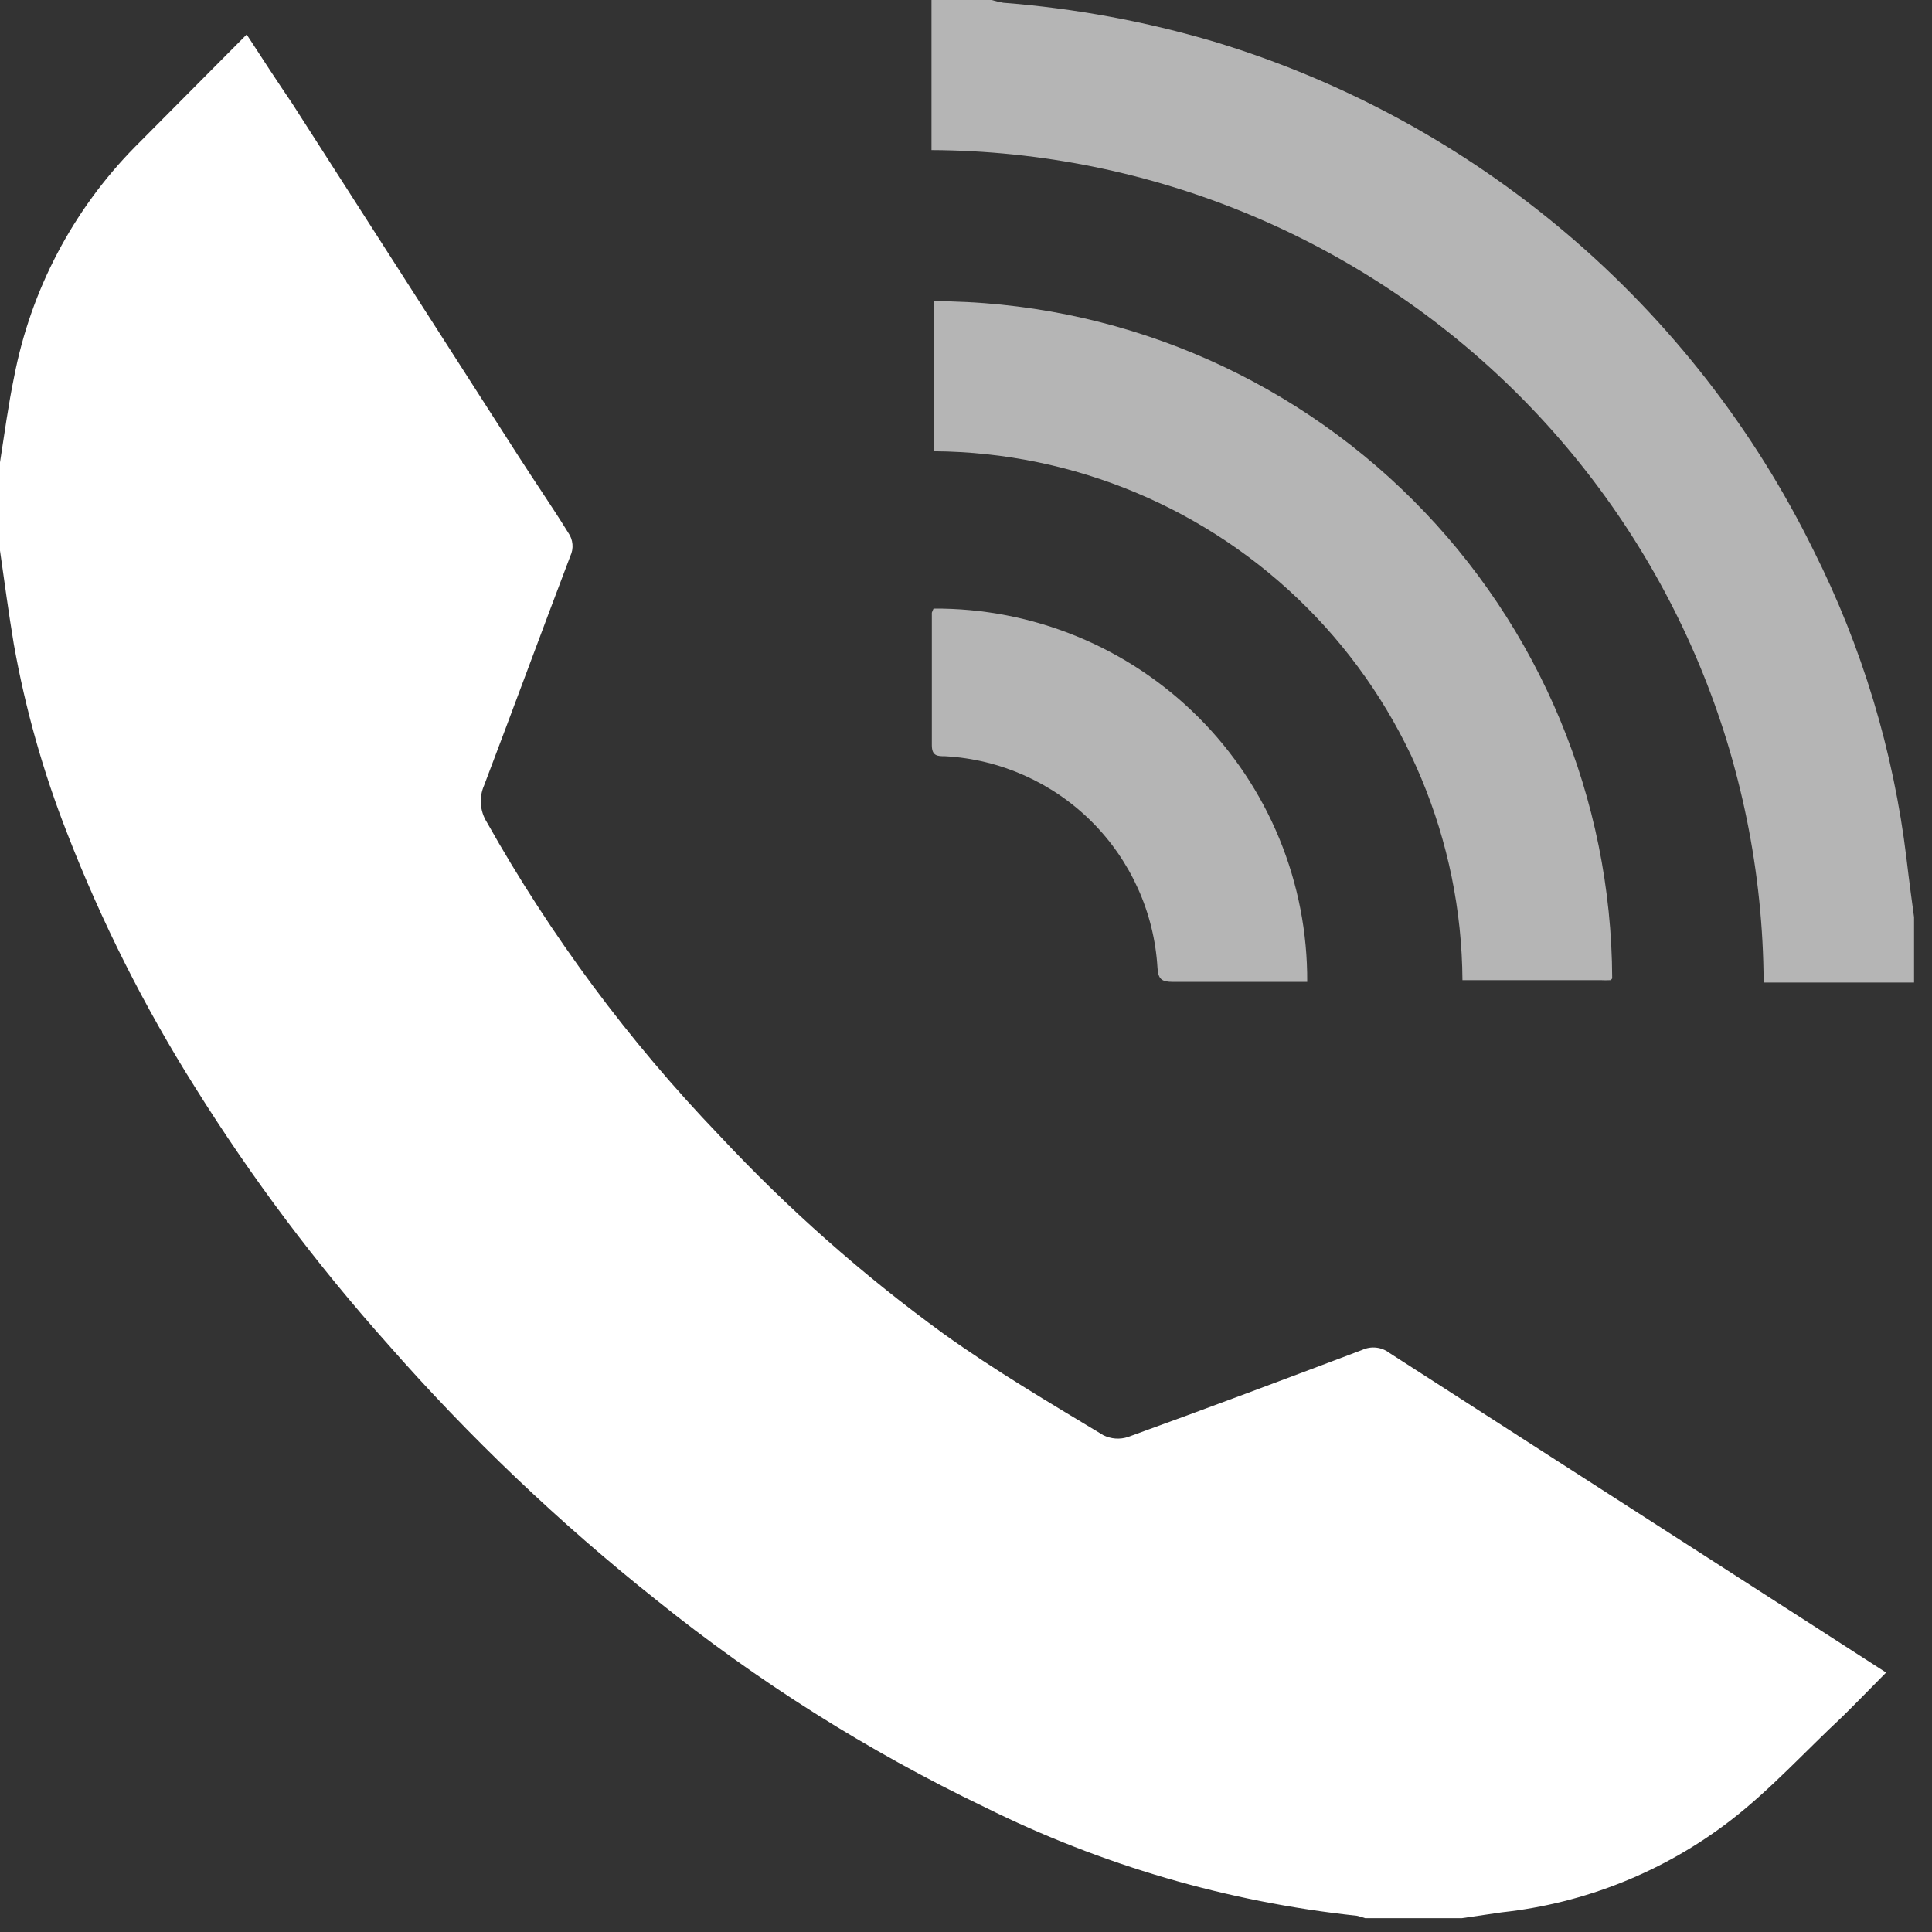
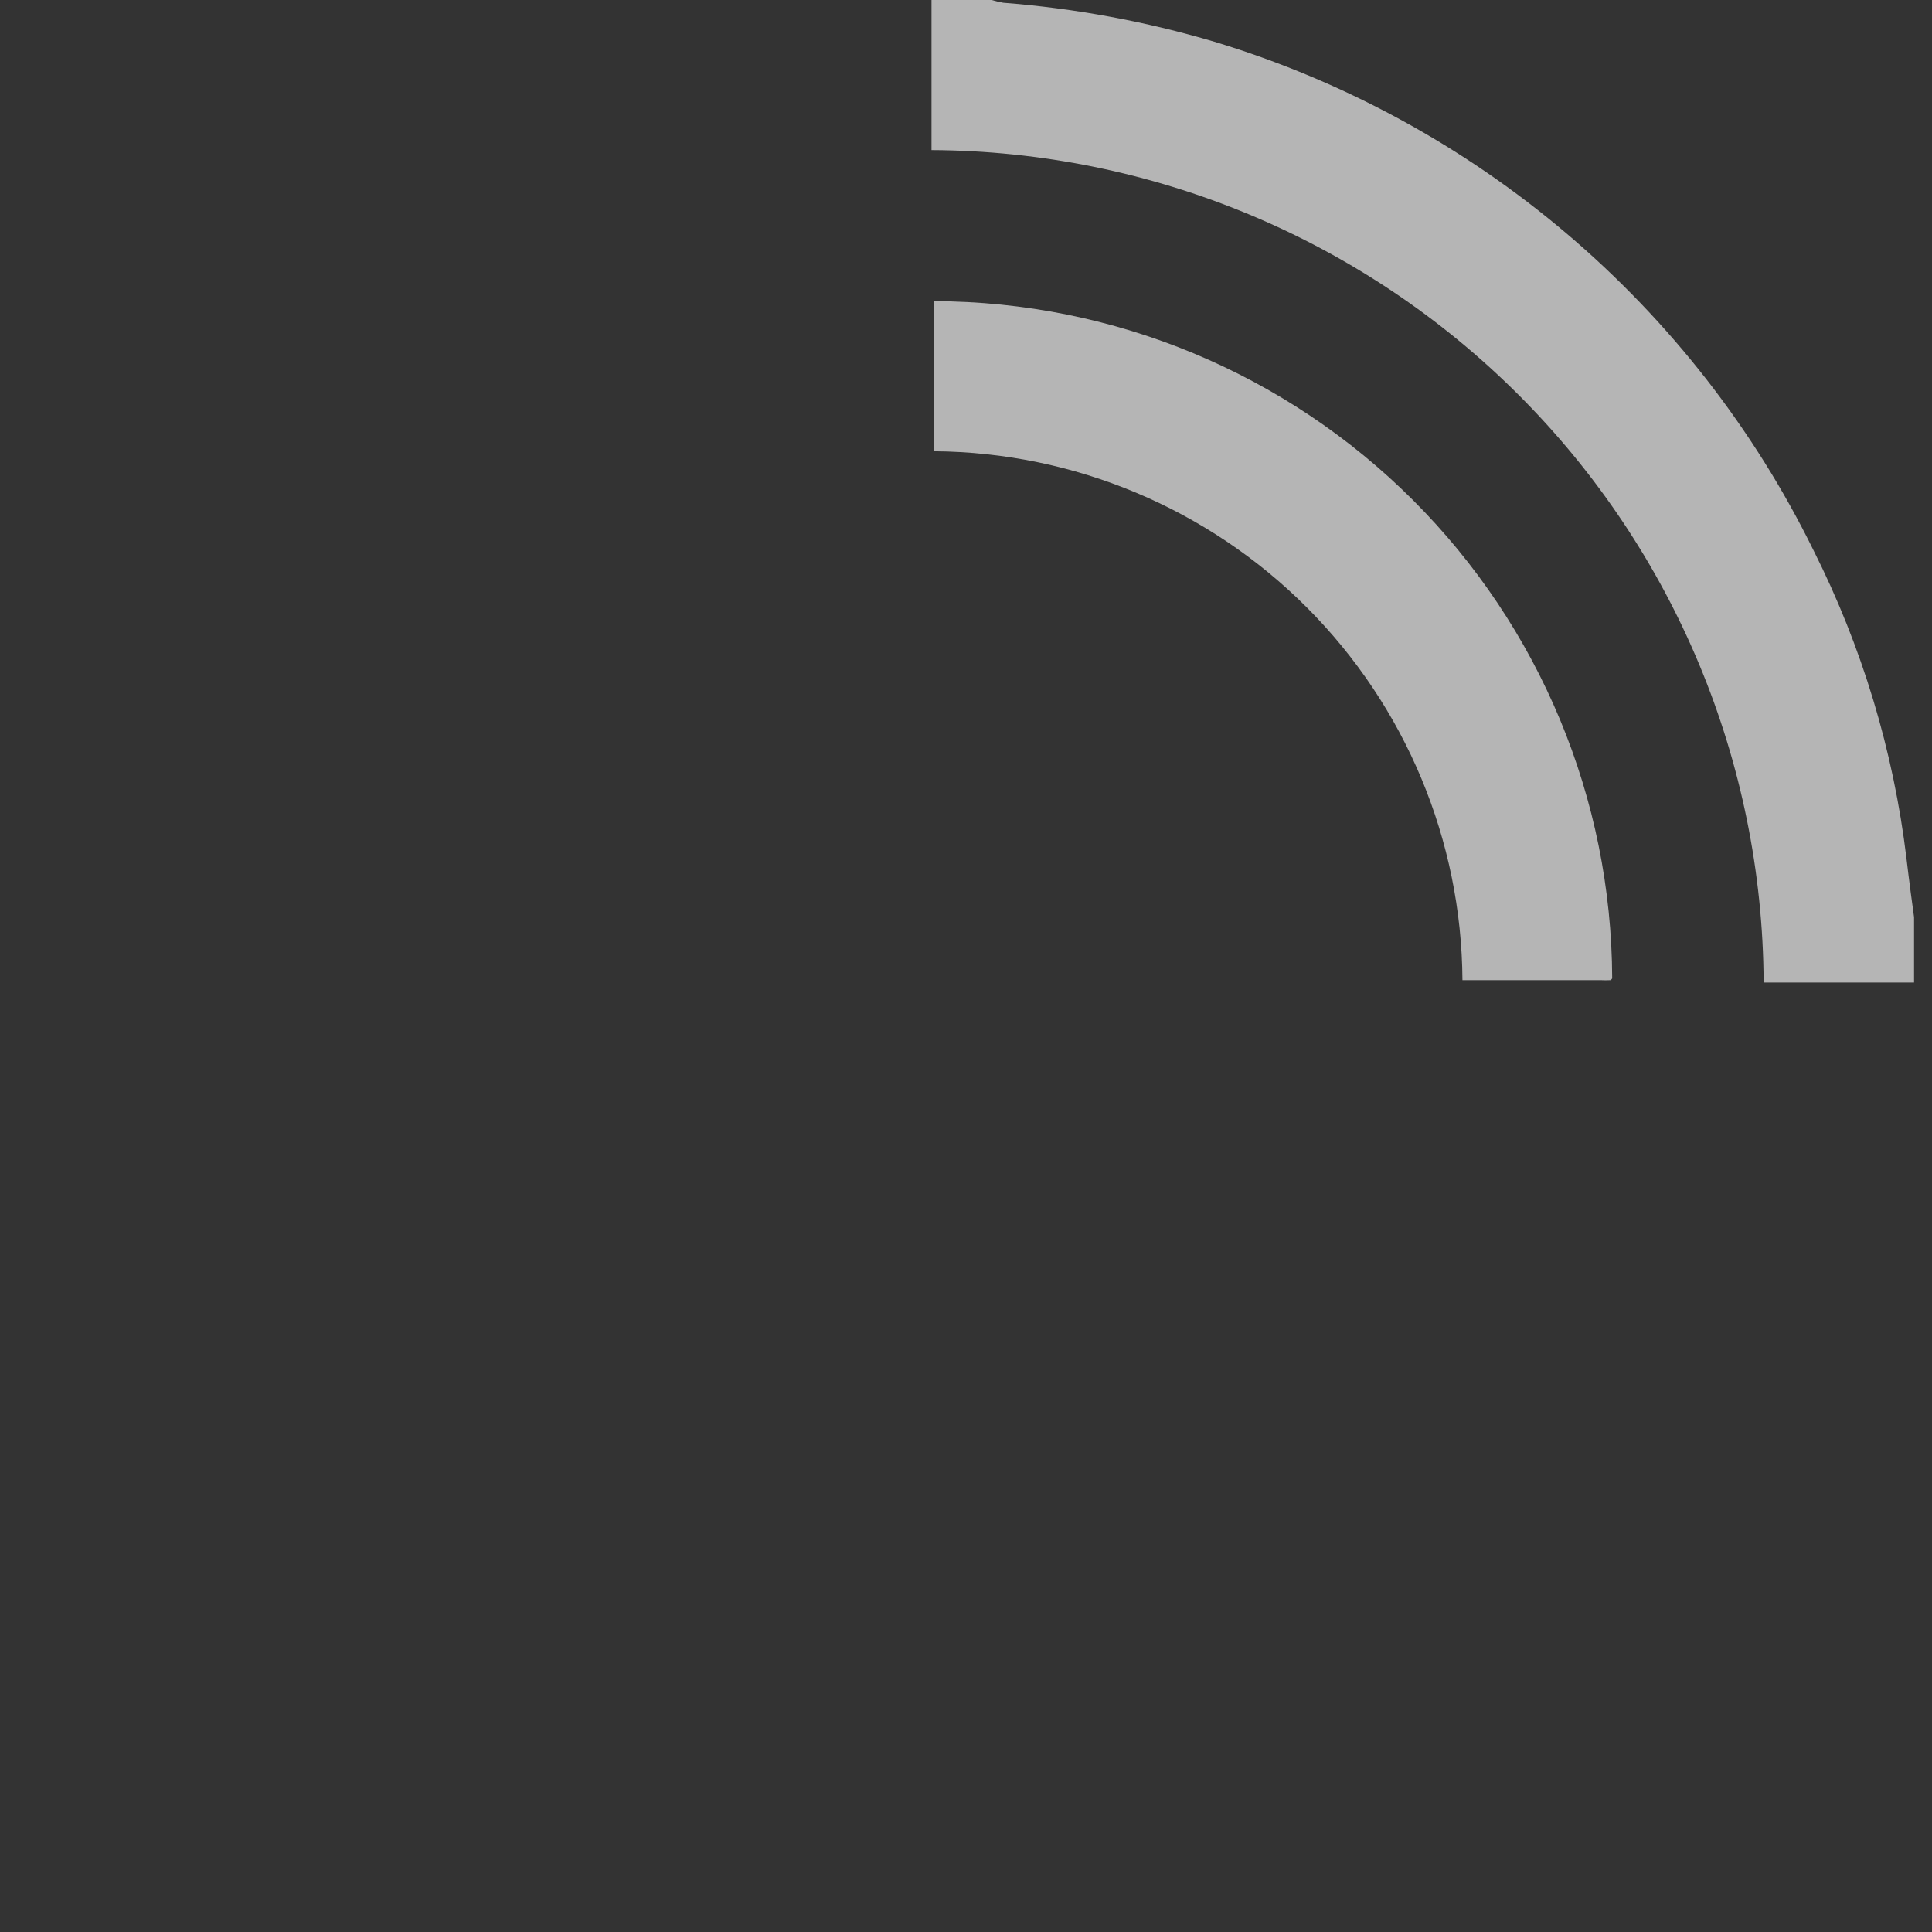
<svg xmlns="http://www.w3.org/2000/svg" width="56" height="56" viewBox="0 0 56 56" fill="none">
  <rect x="0" y="0" width="56" height="56" fill="#333333" stroke="none" />
  <g clip-path="url(#clip0_2:947)">
    <path d="M0 13.4C0.13 12.57 0.24 11.74 0.41 10.92C0.895 8.404 2.112 6.087 3.91 4.26L7.15 1C7.61 1.71 8.05 2.38 8.47 3L15.02 13.21C15.5 13.96 16.02 14.71 16.47 15.44C16.54 15.538 16.582 15.652 16.593 15.772C16.604 15.891 16.582 16.012 16.53 16.12C15.69 18.33 14.87 20.56 14.03 22.77C13.956 22.94 13.925 23.125 13.939 23.31C13.953 23.495 14.012 23.673 14.11 23.83C15.964 27.129 18.229 30.18 20.85 32.91C22.828 35.029 25.005 36.955 27.35 38.66C28.83 39.72 30.42 40.66 31.98 41.6C32.091 41.655 32.212 41.688 32.335 41.697C32.459 41.705 32.583 41.69 32.7 41.65C34.97 40.83 37.23 39.98 39.48 39.13C39.609 39.07 39.752 39.046 39.893 39.062C40.034 39.078 40.168 39.133 40.28 39.22L52.56 47.12L54.67 48.48C54.23 48.92 53.82 49.35 53.4 49.76C52.33 50.76 51.31 51.88 50.17 52.76C48.245 54.245 45.947 55.169 43.53 55.43L42.37 55.6H39.57C39.491 55.572 39.411 55.549 39.33 55.53C35.575 55.128 31.922 54.061 28.54 52.38C25.15 50.753 21.959 48.739 19.03 46.38C16.216 44.145 13.609 41.662 11.24 38.96C9.169 36.64 7.299 34.147 5.65 31.51C4.184 29.184 2.945 26.723 1.95 24.16C1.253 22.386 0.734 20.547 0.4 18.67C0.25 17.77 0.13 16.87 0 15.96V13.4Z" fill="white" />
  </g>
  <g clip-path="url(#clip1_2:947)">
    <path opacity="0.64" d="M55.48 28.48H51.12C51.091 22.091 48.541 15.972 44.024 11.453C39.507 6.934 33.389 4.382 27 4.35V0H28.74C28.852 0.033 28.965 0.059 29.08 0.08C31.154 0.241 33.205 0.619 35.2 1.21C38.949 2.344 42.424 4.237 45.411 6.771C48.397 9.305 50.831 12.426 52.56 15.94C53.971 18.741 54.884 21.766 55.26 24.88C55.34 25.56 55.43 26.23 55.52 26.88L55.48 28.48Z" fill="white" />
    <path opacity="0.64" d="M46.69 28.41C46.59 28.416 46.49 28.416 46.39 28.41H42.39C42.364 24.356 40.743 20.475 37.878 17.606C35.013 14.737 31.134 13.111 27.08 13.08V8.73C32.284 8.743 37.271 10.815 40.953 14.493C44.635 18.171 46.712 23.156 46.73 28.36L46.69 28.41Z" fill="white" />
-     <path opacity="0.64" d="M27.06 17.64C28.484 17.631 29.896 17.904 31.213 18.445C32.531 18.985 33.728 19.782 34.735 20.788C35.742 21.794 36.54 22.991 37.082 24.308C37.623 25.625 37.898 27.036 37.89 28.46H37.52H33.99C33.67 28.46 33.57 28.38 33.55 28.05C33.455 26.452 32.775 24.945 31.642 23.815C30.508 22.685 28.998 22.01 27.4 21.92C27.18 21.92 27.01 21.92 27.01 21.6C27.01 20.32 27.01 19.04 27.01 17.76C27.023 17.719 27.04 17.679 27.06 17.64Z" fill="white" />
  </g>
  <defs>
    <clipPath id="clip0_2:947">
-       <rect width="54.67" height="54.69" fill="white" transform="translate(0 1)" />
-     </clipPath>
+       </clipPath>
    <clipPath id="clip1_2:947">
      <rect width="28.48" height="28.48" fill="white" transform="translate(27)" />
    </clipPath>
  </defs>
</svg>